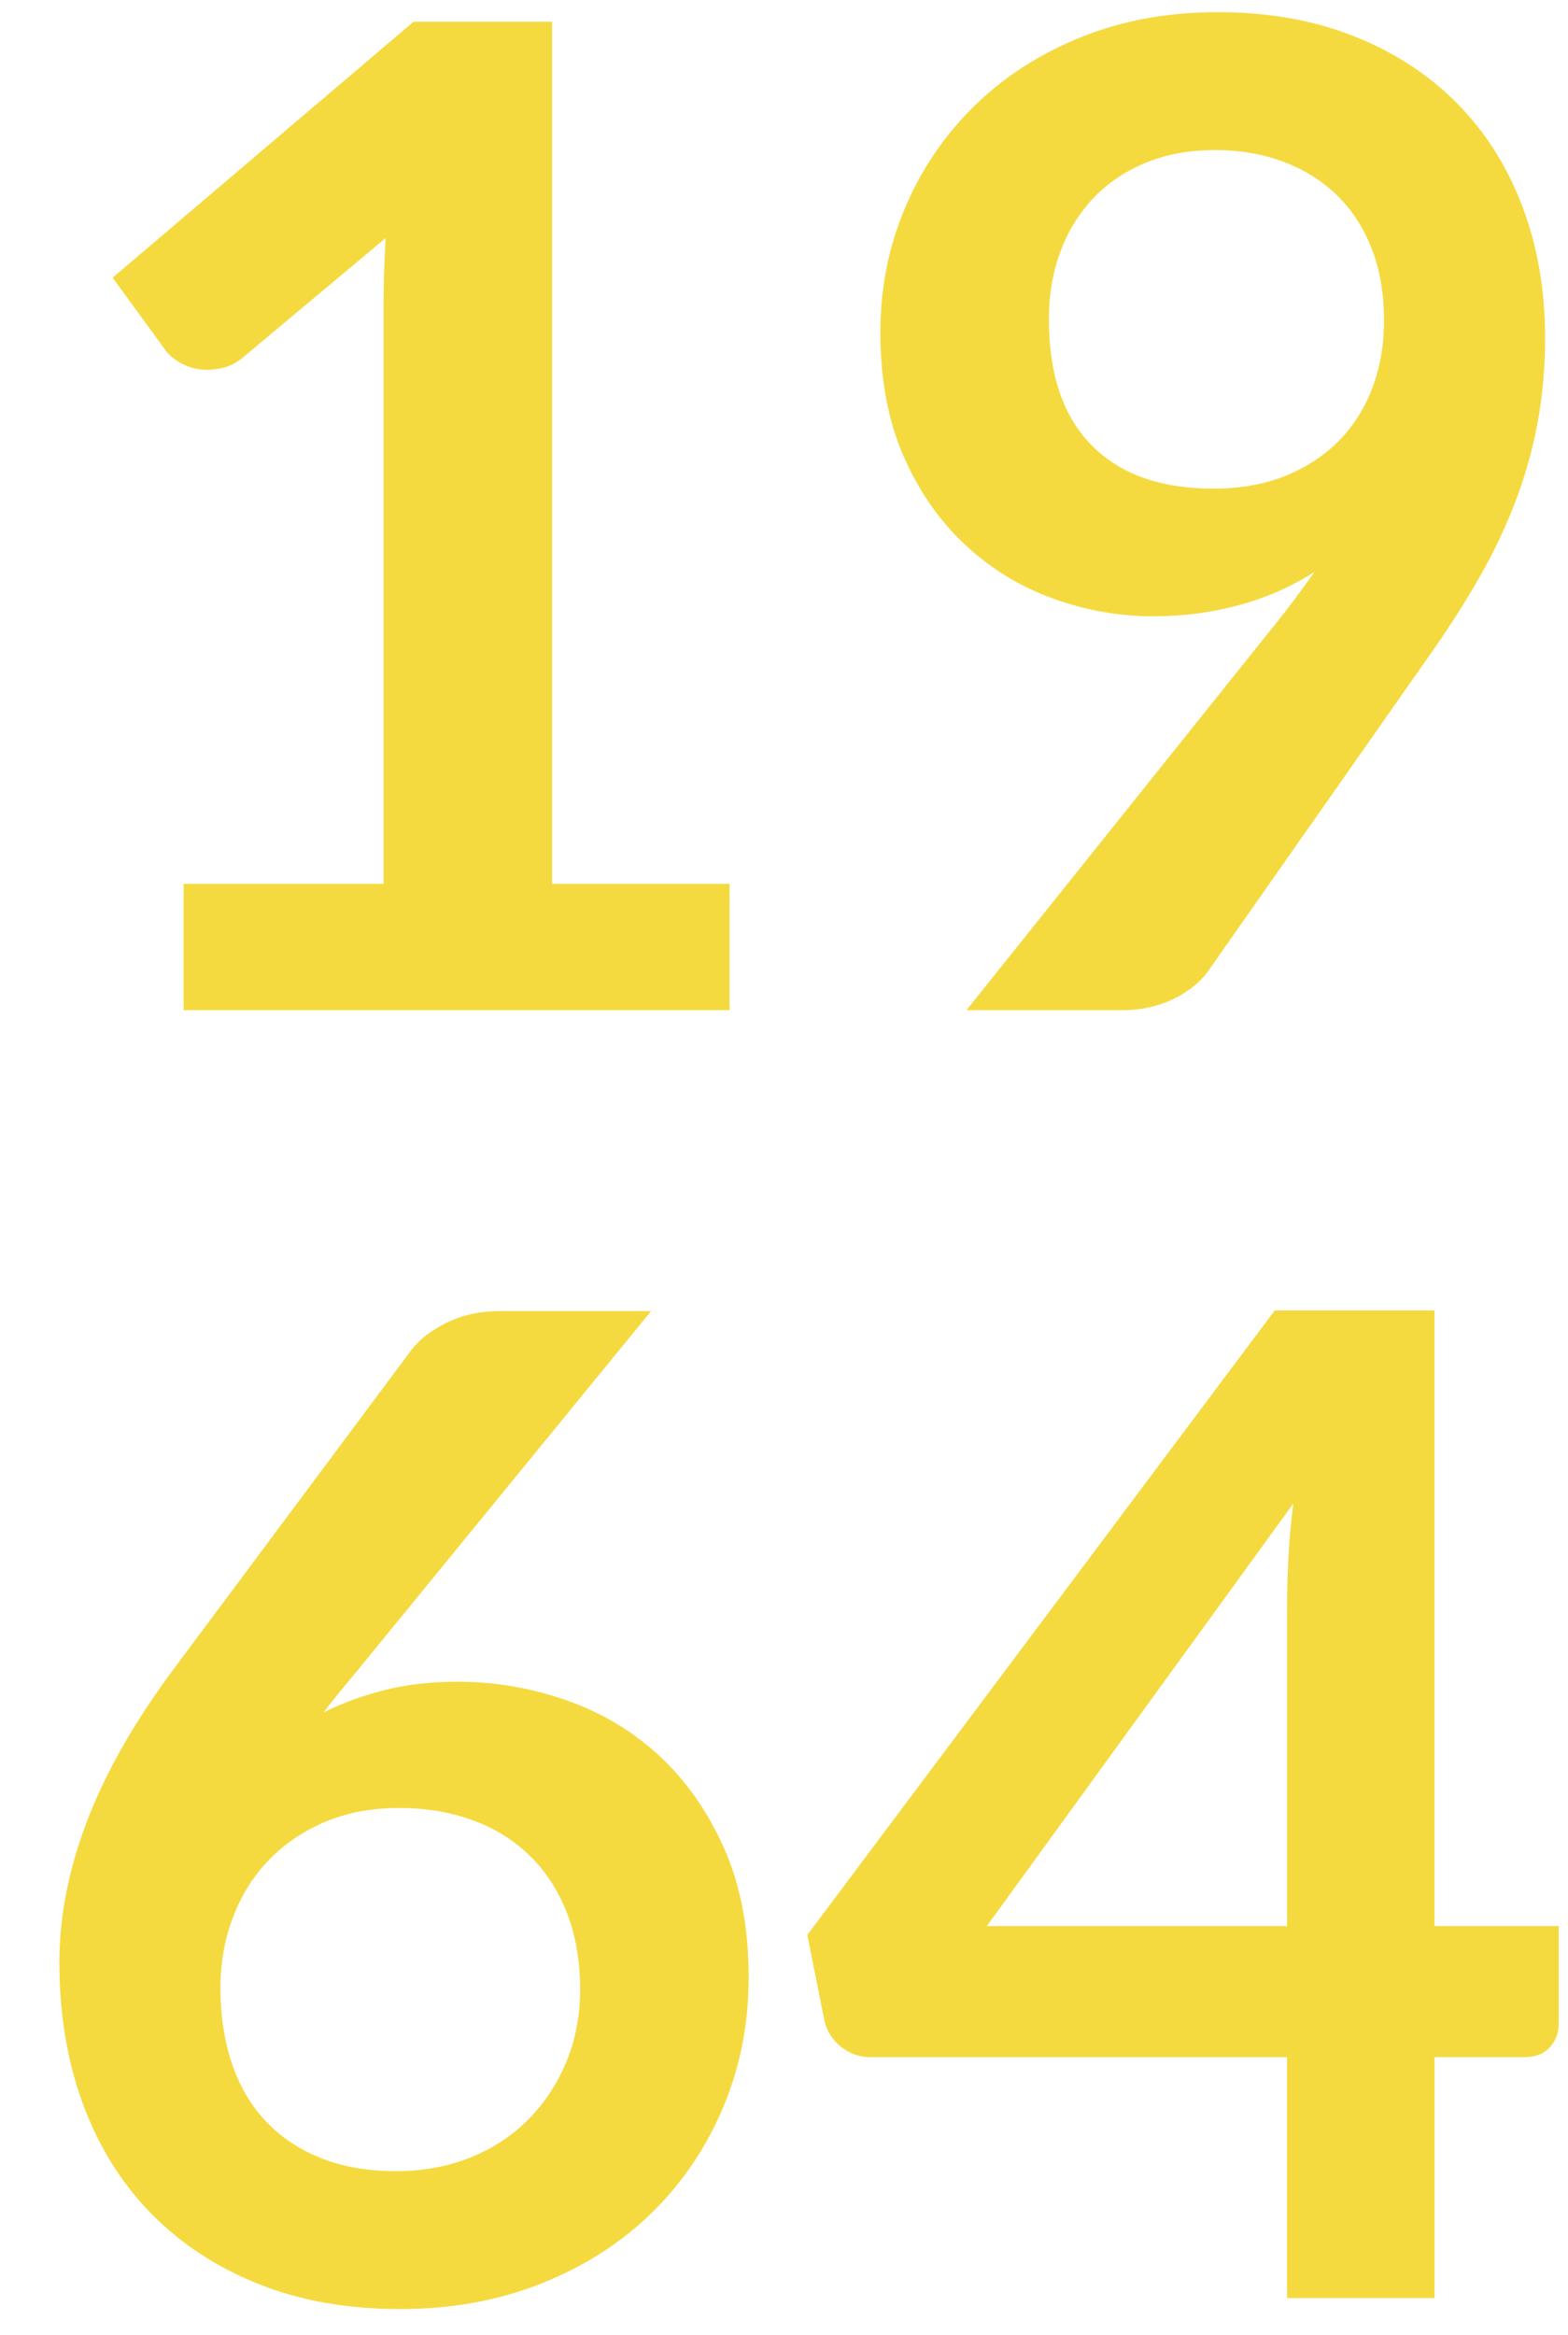
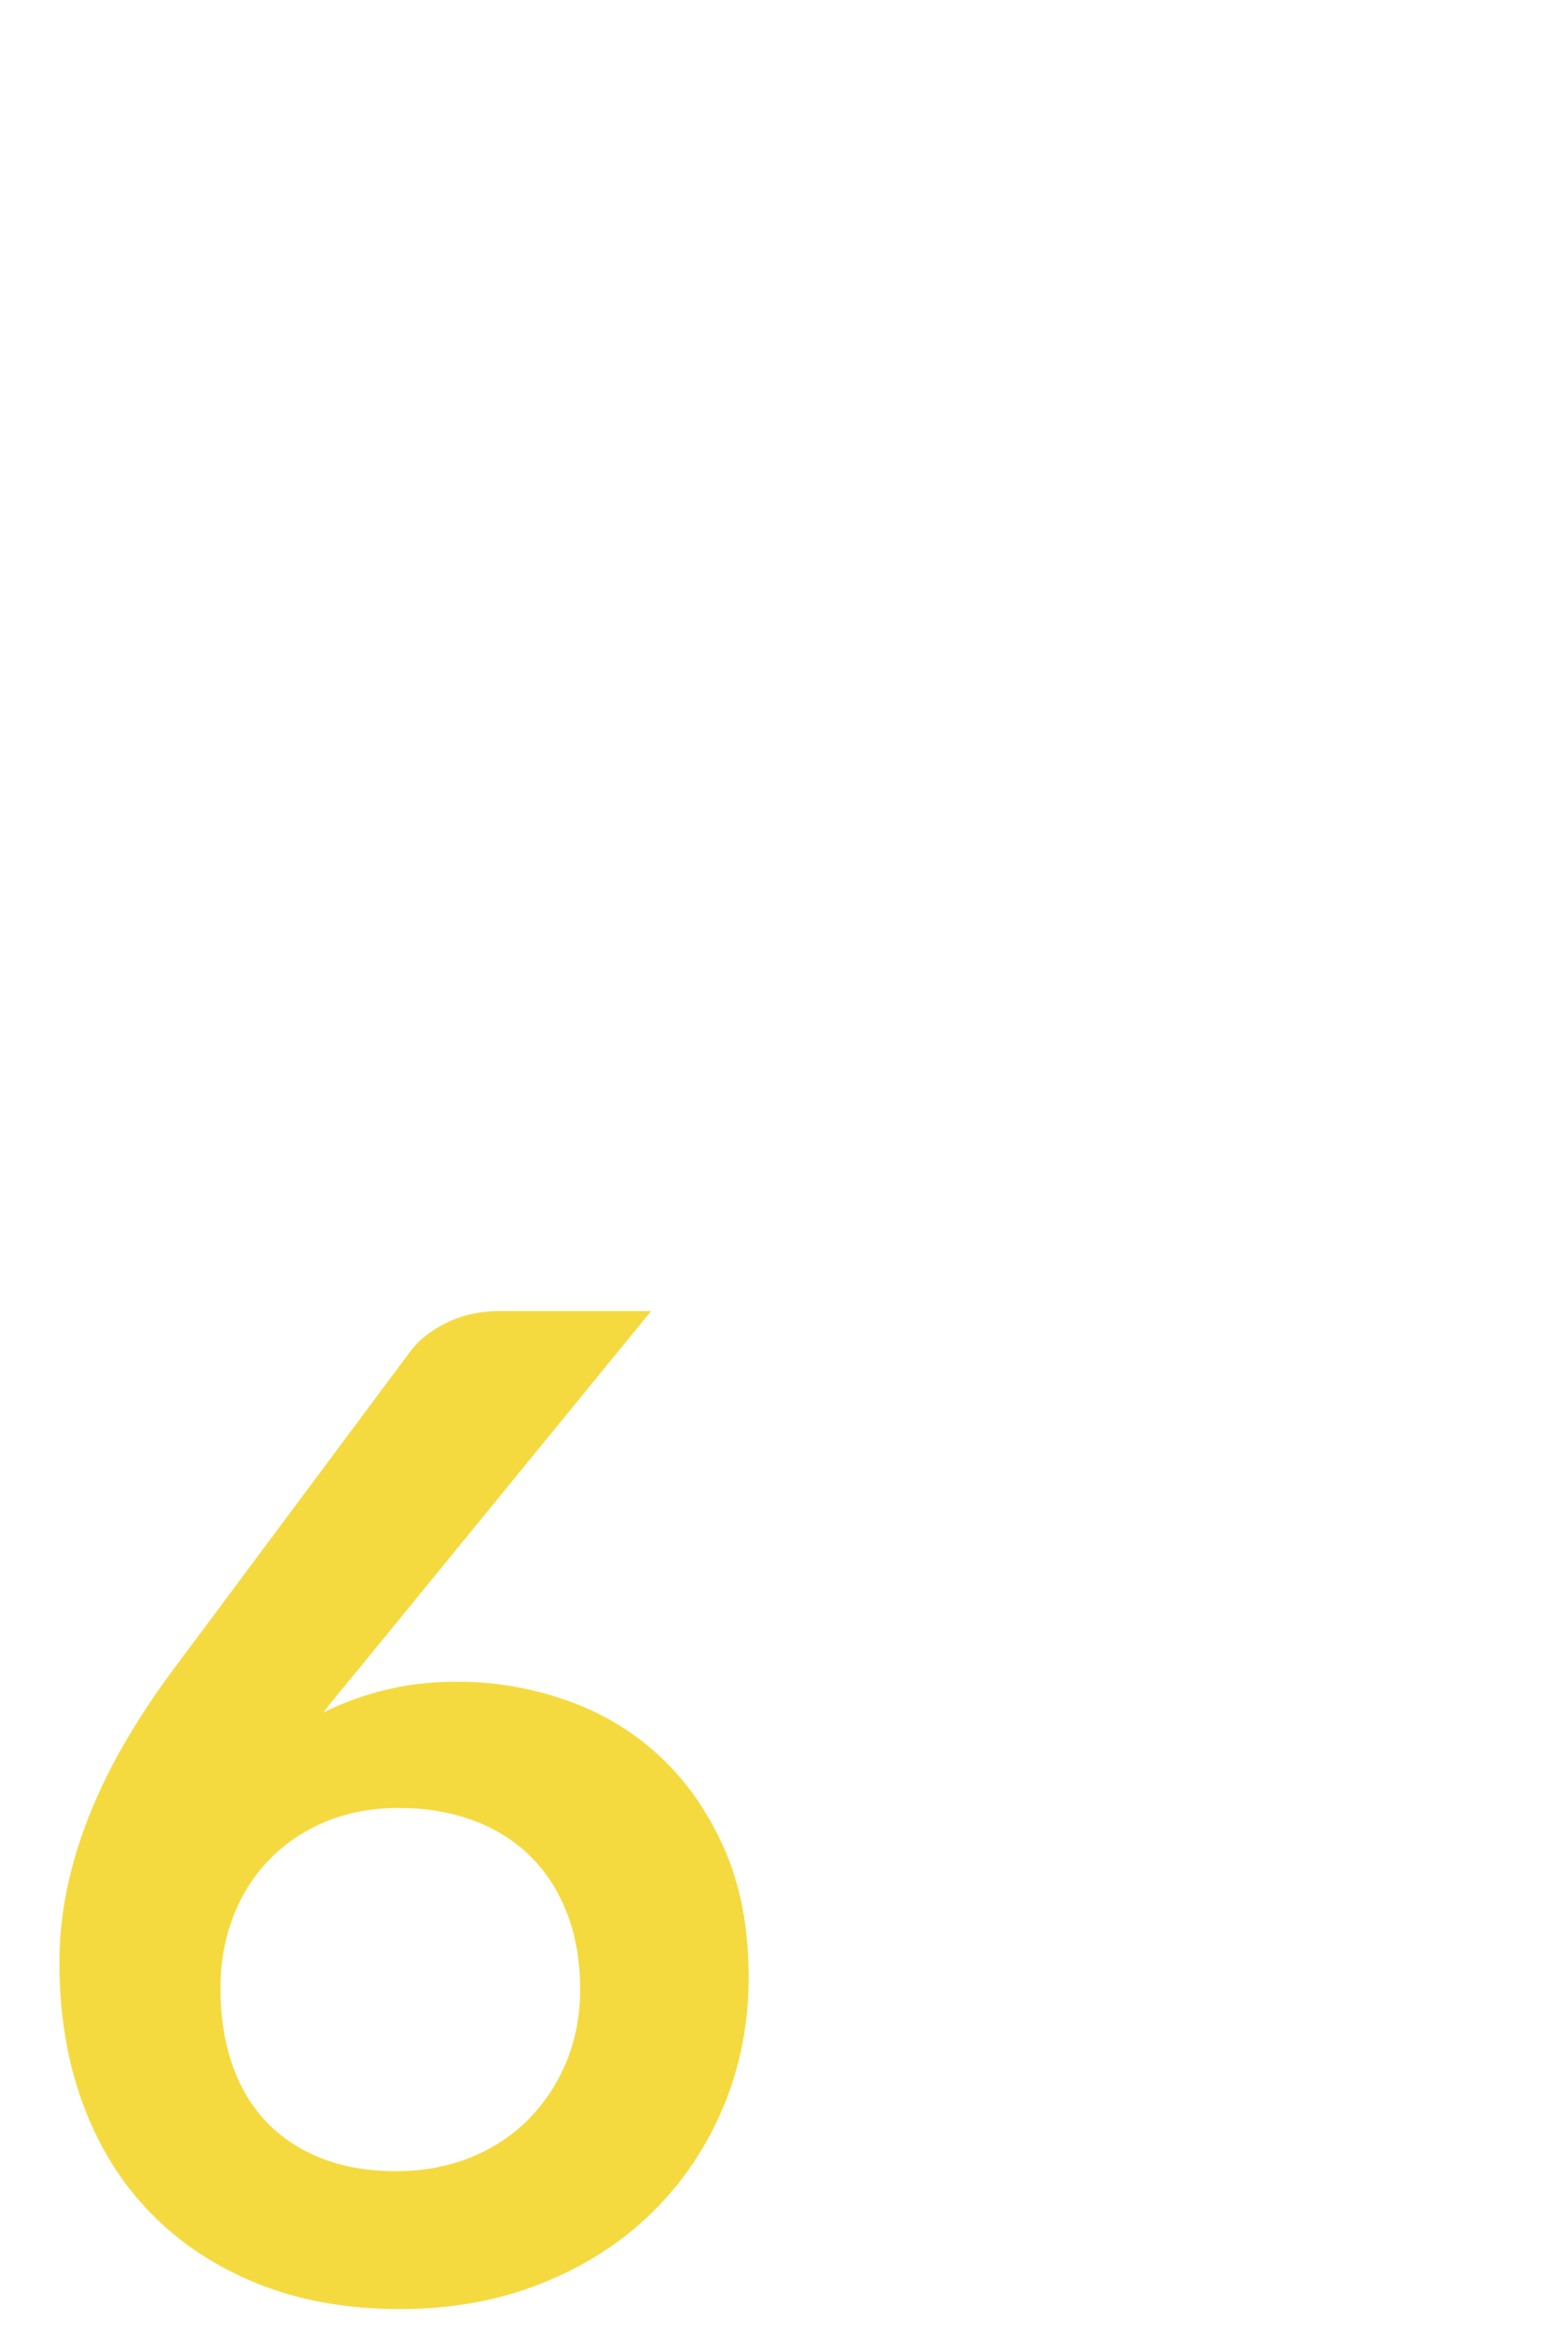
<svg xmlns="http://www.w3.org/2000/svg" version="1.1" id="Calque_1" x="0px" y="0px" width="60.885px" height="90.646px" viewBox="0 0 60.885 90.646" enable-background="new 0 0 60.885 90.646" xml:space="preserve">
  <g enable-background="new    ">
-     <path fill="#F5DA3F" d="M7.128,34.312h7.765v-22.34c0-0.865,0.026-1.775,0.08-2.729L9.46,13.854   c-0.23,0.194-0.464,0.327-0.702,0.397c-0.239,0.07-0.473,0.105-0.702,0.105c-0.354,0-0.676-0.074-0.967-0.225   s-0.508-0.322-0.649-0.517L4.373,10.78l11.687-9.938h5.379v33.47h6.89v4.902h-21.2V34.312z" />
-     <path fill="#F5DA3F" d="M44.784,23.925c-1.324,0-2.623-0.229-3.896-0.689c-1.272-0.459-2.407-1.152-3.405-2.08   s-1.798-2.076-2.398-3.445s-0.9-2.972-0.9-4.81c0-1.714,0.318-3.321,0.953-4.823c0.637-1.501,1.528-2.817,2.678-3.948   c1.147-1.131,2.525-2.022,4.133-2.677c1.607-0.653,3.383-0.98,5.327-0.98c1.961,0,3.724,0.31,5.286,0.928   c1.564,0.618,2.897,1.484,4.002,2.597c1.104,1.113,1.952,2.447,2.544,4.002s0.888,3.26,0.888,5.114   c0,1.184-0.102,2.306-0.305,3.365c-0.203,1.061-0.494,2.08-0.875,3.062c-0.379,0.98-0.834,1.934-1.364,2.861   s-1.122,1.859-1.775,2.796l-8.771,12.508c-0.301,0.424-0.747,0.782-1.339,1.073c-0.592,0.292-1.268,0.438-2.027,0.438h-6.015   l11.898-14.866c0.3-0.371,0.583-0.733,0.848-1.087s0.521-0.706,0.769-1.06c-0.883,0.565-1.855,0.993-2.915,1.285   C47.063,23.778,45.95,23.925,44.784,23.925z M53.741,12.45c0-1.043-0.159-1.975-0.479-2.796c-0.318-0.821-0.77-1.515-1.354-2.08   s-1.279-0.998-2.084-1.299c-0.807-0.3-1.688-0.45-2.643-0.45c-0.992,0-1.886,0.163-2.683,0.49   c-0.796,0.327-1.474,0.781-2.031,1.364s-0.987,1.276-1.288,2.08c-0.301,0.805-0.451,1.683-0.451,2.637   c0,2.138,0.553,3.768,1.66,4.89c1.105,1.122,2.677,1.683,4.713,1.683c1.062,0,2.005-0.168,2.828-0.503   c0.823-0.336,1.518-0.796,2.084-1.379s0.996-1.271,1.289-2.066C53.595,14.225,53.741,13.368,53.741,12.45z" />
-   </g>
+     </g>
  <g enable-background="new    ">
    <path fill="#F5DA3F" d="M17.755,65.285c1.449,0,2.857,0.238,4.227,0.716c1.369,0.477,2.574,1.197,3.617,2.159   c1.042,0.964,1.881,2.16,2.518,3.591c0.636,1.432,0.954,3.101,0.954,5.009c0,1.785-0.327,3.458-0.98,5.021   c-0.654,1.563-1.572,2.929-2.756,4.095s-2.61,2.085-4.28,2.756s-3.511,1.007-5.525,1.007c-2.049,0-3.887-0.327-5.512-0.98   c-1.625-0.653-3.012-1.567-4.161-2.742s-2.027-2.588-2.637-4.24s-0.914-3.485-0.914-5.499c0-1.802,0.366-3.652,1.1-5.552   c0.733-1.898,1.868-3.873,3.405-5.923l9.143-12.27c0.318-0.424,0.782-0.786,1.391-1.086c0.609-0.301,1.312-0.451,2.107-0.451h5.83   L13.913,64.808c-0.248,0.301-0.481,0.583-0.702,0.848c-0.221,0.265-0.438,0.539-0.649,0.821c0.742-0.371,1.541-0.662,2.398-0.874   C15.816,65.391,16.748,65.285,17.755,65.285z M8.56,77.183c0,1.061,0.146,2.027,0.438,2.902c0.292,0.874,0.726,1.621,1.301,2.239   s1.288,1.1,2.138,1.444c0.85,0.344,1.832,0.517,2.947,0.517c1.044,0,2.004-0.177,2.881-0.53c0.876-0.354,1.628-0.848,2.256-1.484   c0.628-0.636,1.12-1.382,1.474-2.239c0.354-0.856,0.531-1.788,0.531-2.795c0-1.096-0.168-2.081-0.505-2.955   c-0.336-0.875-0.814-1.616-1.433-2.227c-0.62-0.609-1.363-1.073-2.23-1.391c-0.867-0.318-1.823-0.478-2.867-0.478   s-1.991,0.177-2.841,0.53s-1.58,0.844-2.19,1.471c-0.611,0.627-1.08,1.369-1.407,2.227C8.723,75.271,8.56,76.194,8.56,77.183z" />
-     <path fill="#F5DA3F" d="M55.702,74.772h4.823v3.789c0,0.354-0.115,0.658-0.345,0.915c-0.229,0.256-0.565,0.384-1.007,0.384h-3.472   v9.354h-5.725V79.86H33.813c-0.441,0-0.831-0.137-1.166-0.411c-0.336-0.273-0.548-0.613-0.637-1.02l-0.662-3.312l18.152-24.248   h6.201V74.772z M49.978,62.238c0-0.565,0.018-1.175,0.054-1.829c0.035-0.653,0.097-1.334,0.186-2.04L38.318,74.772h11.659V62.238z" />
  </g>
</svg>